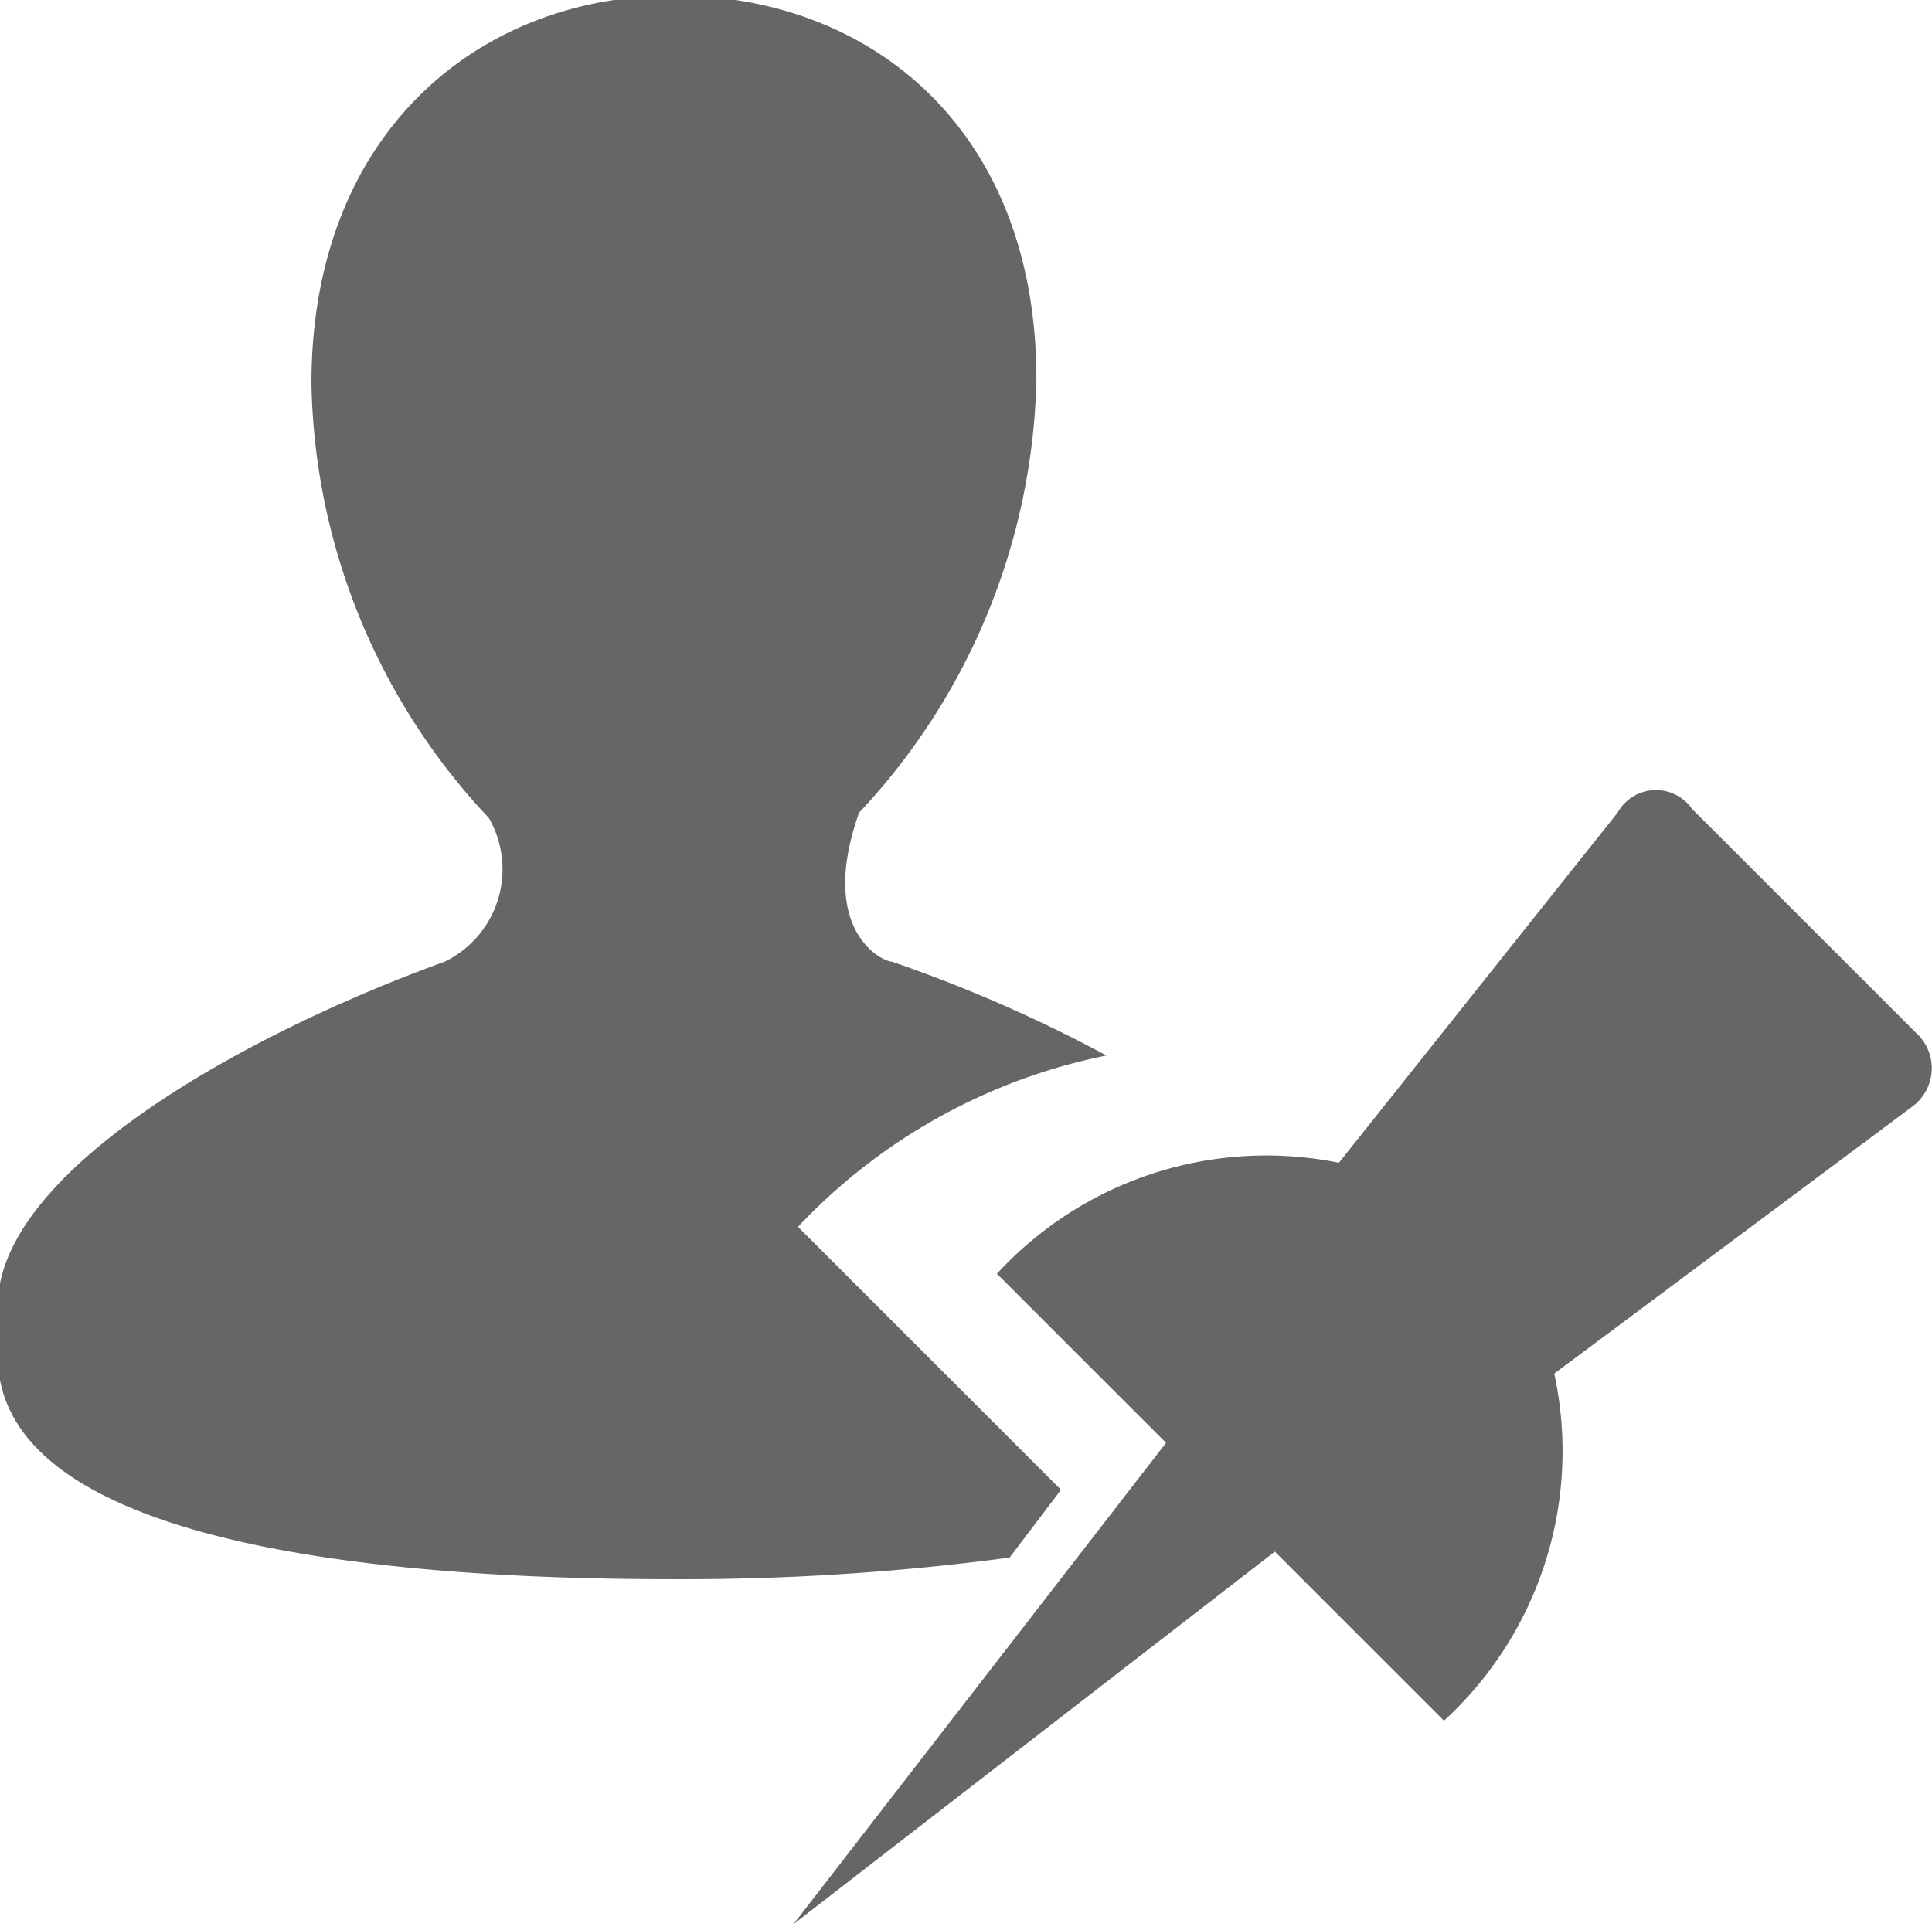
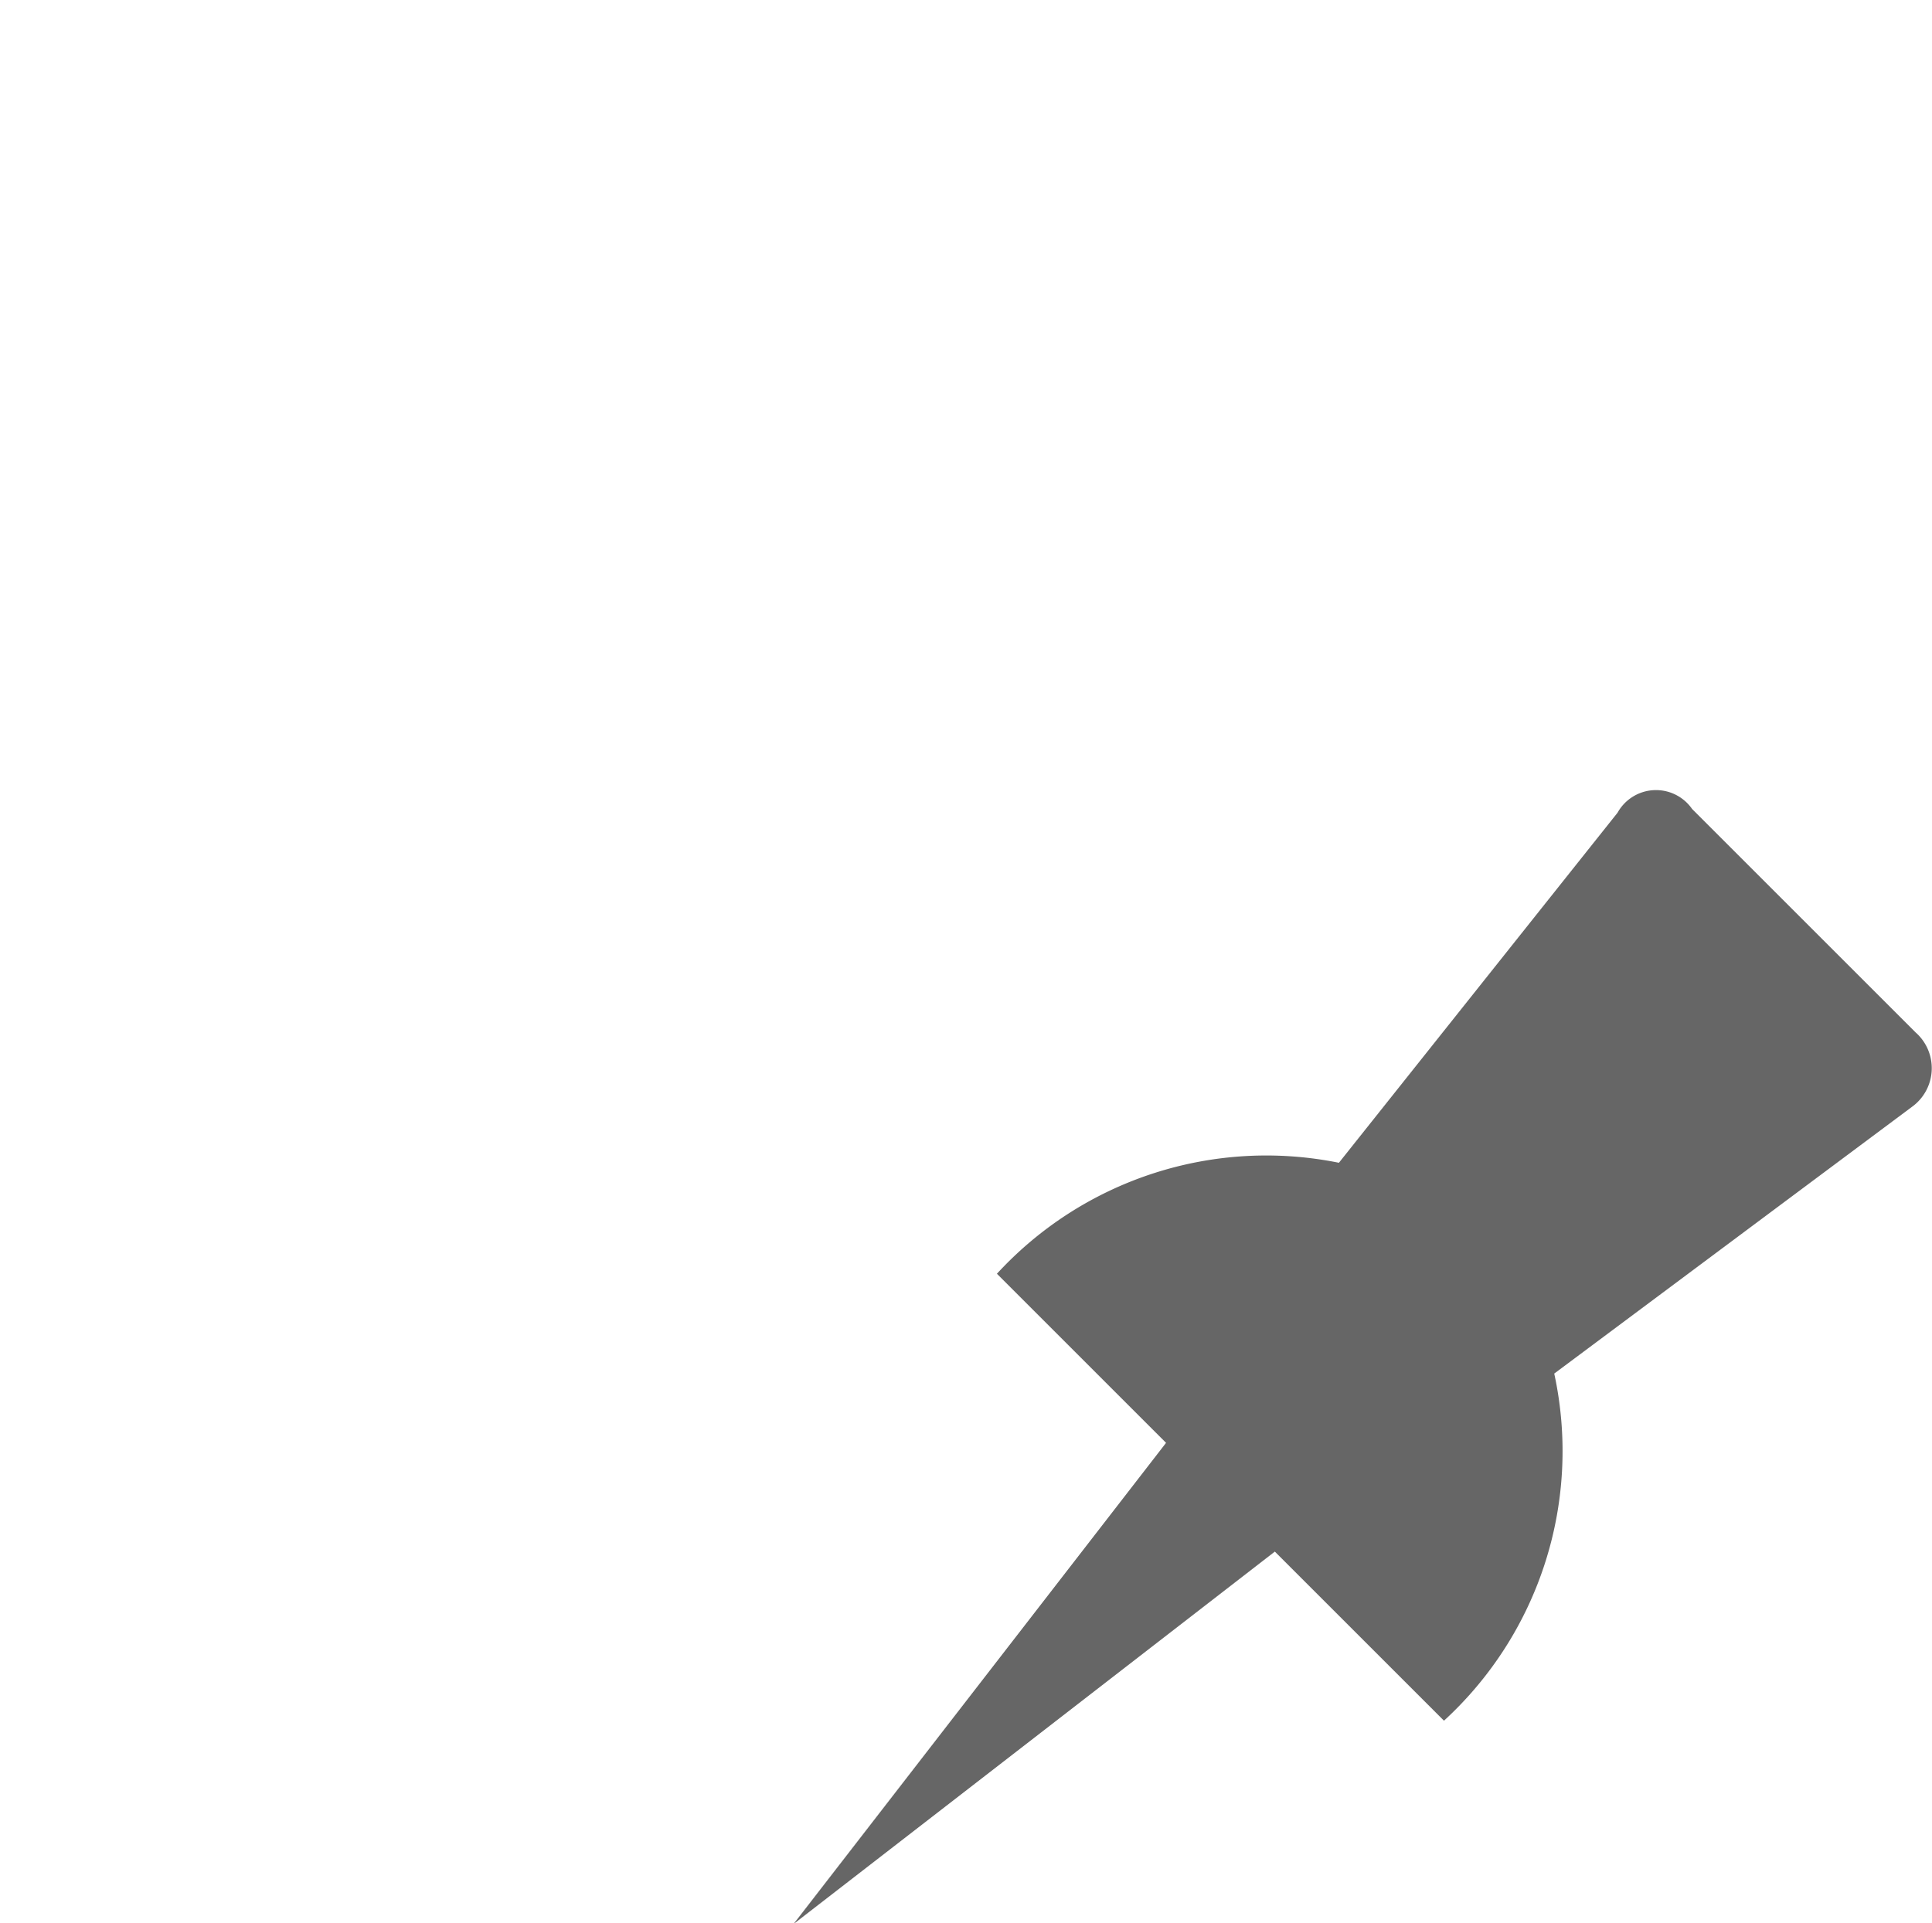
<svg xmlns="http://www.w3.org/2000/svg" id="Layer_1" data-name="Layer 1" viewBox="0 0 25.93 25.82">
  <defs>
    <style>.cls-1{fill:#666;}</style>
  </defs>
  <title>pintoothers</title>
-   <path class="cls-1" d="M14.27,20.09l-3.53-3.53a7.8,7.8,0,0,1,4.14-2.3A19.3,19.3,0,0,0,12,13c-0.13,0-1-.42-0.44-2h0a8.76,8.76,0,0,0,2.38-5.82c0-3.38-2.25-5.15-4.86-5.15S4.21,1.86,4.21,5.24a8.73,8.73,0,0,0,2.38,5.83A1.38,1.38,0,0,1,6,13C3.24,14,0,15.84,0,17.62v0.67c0,2.42,4.7,3,9.05,3A33.3,33.3,0,0,0,13.58,21Z" transform="translate(-0.03 -0.09)" />
  <path class="cls-1" d="M25.69,14.95a0.64,0.64,0,0,0,.05-1l-3-3a0.59,0.59,0,0,0-1,.05L18,15.7a4.91,4.91,0,0,0-4.59,1.49l2.27,2.27-5,6.46,6.46-5,2.27,2.27a4.91,4.91,0,0,0,1.48-4.66h0Z" transform="translate(-0.03 -0.09)" />
</svg>